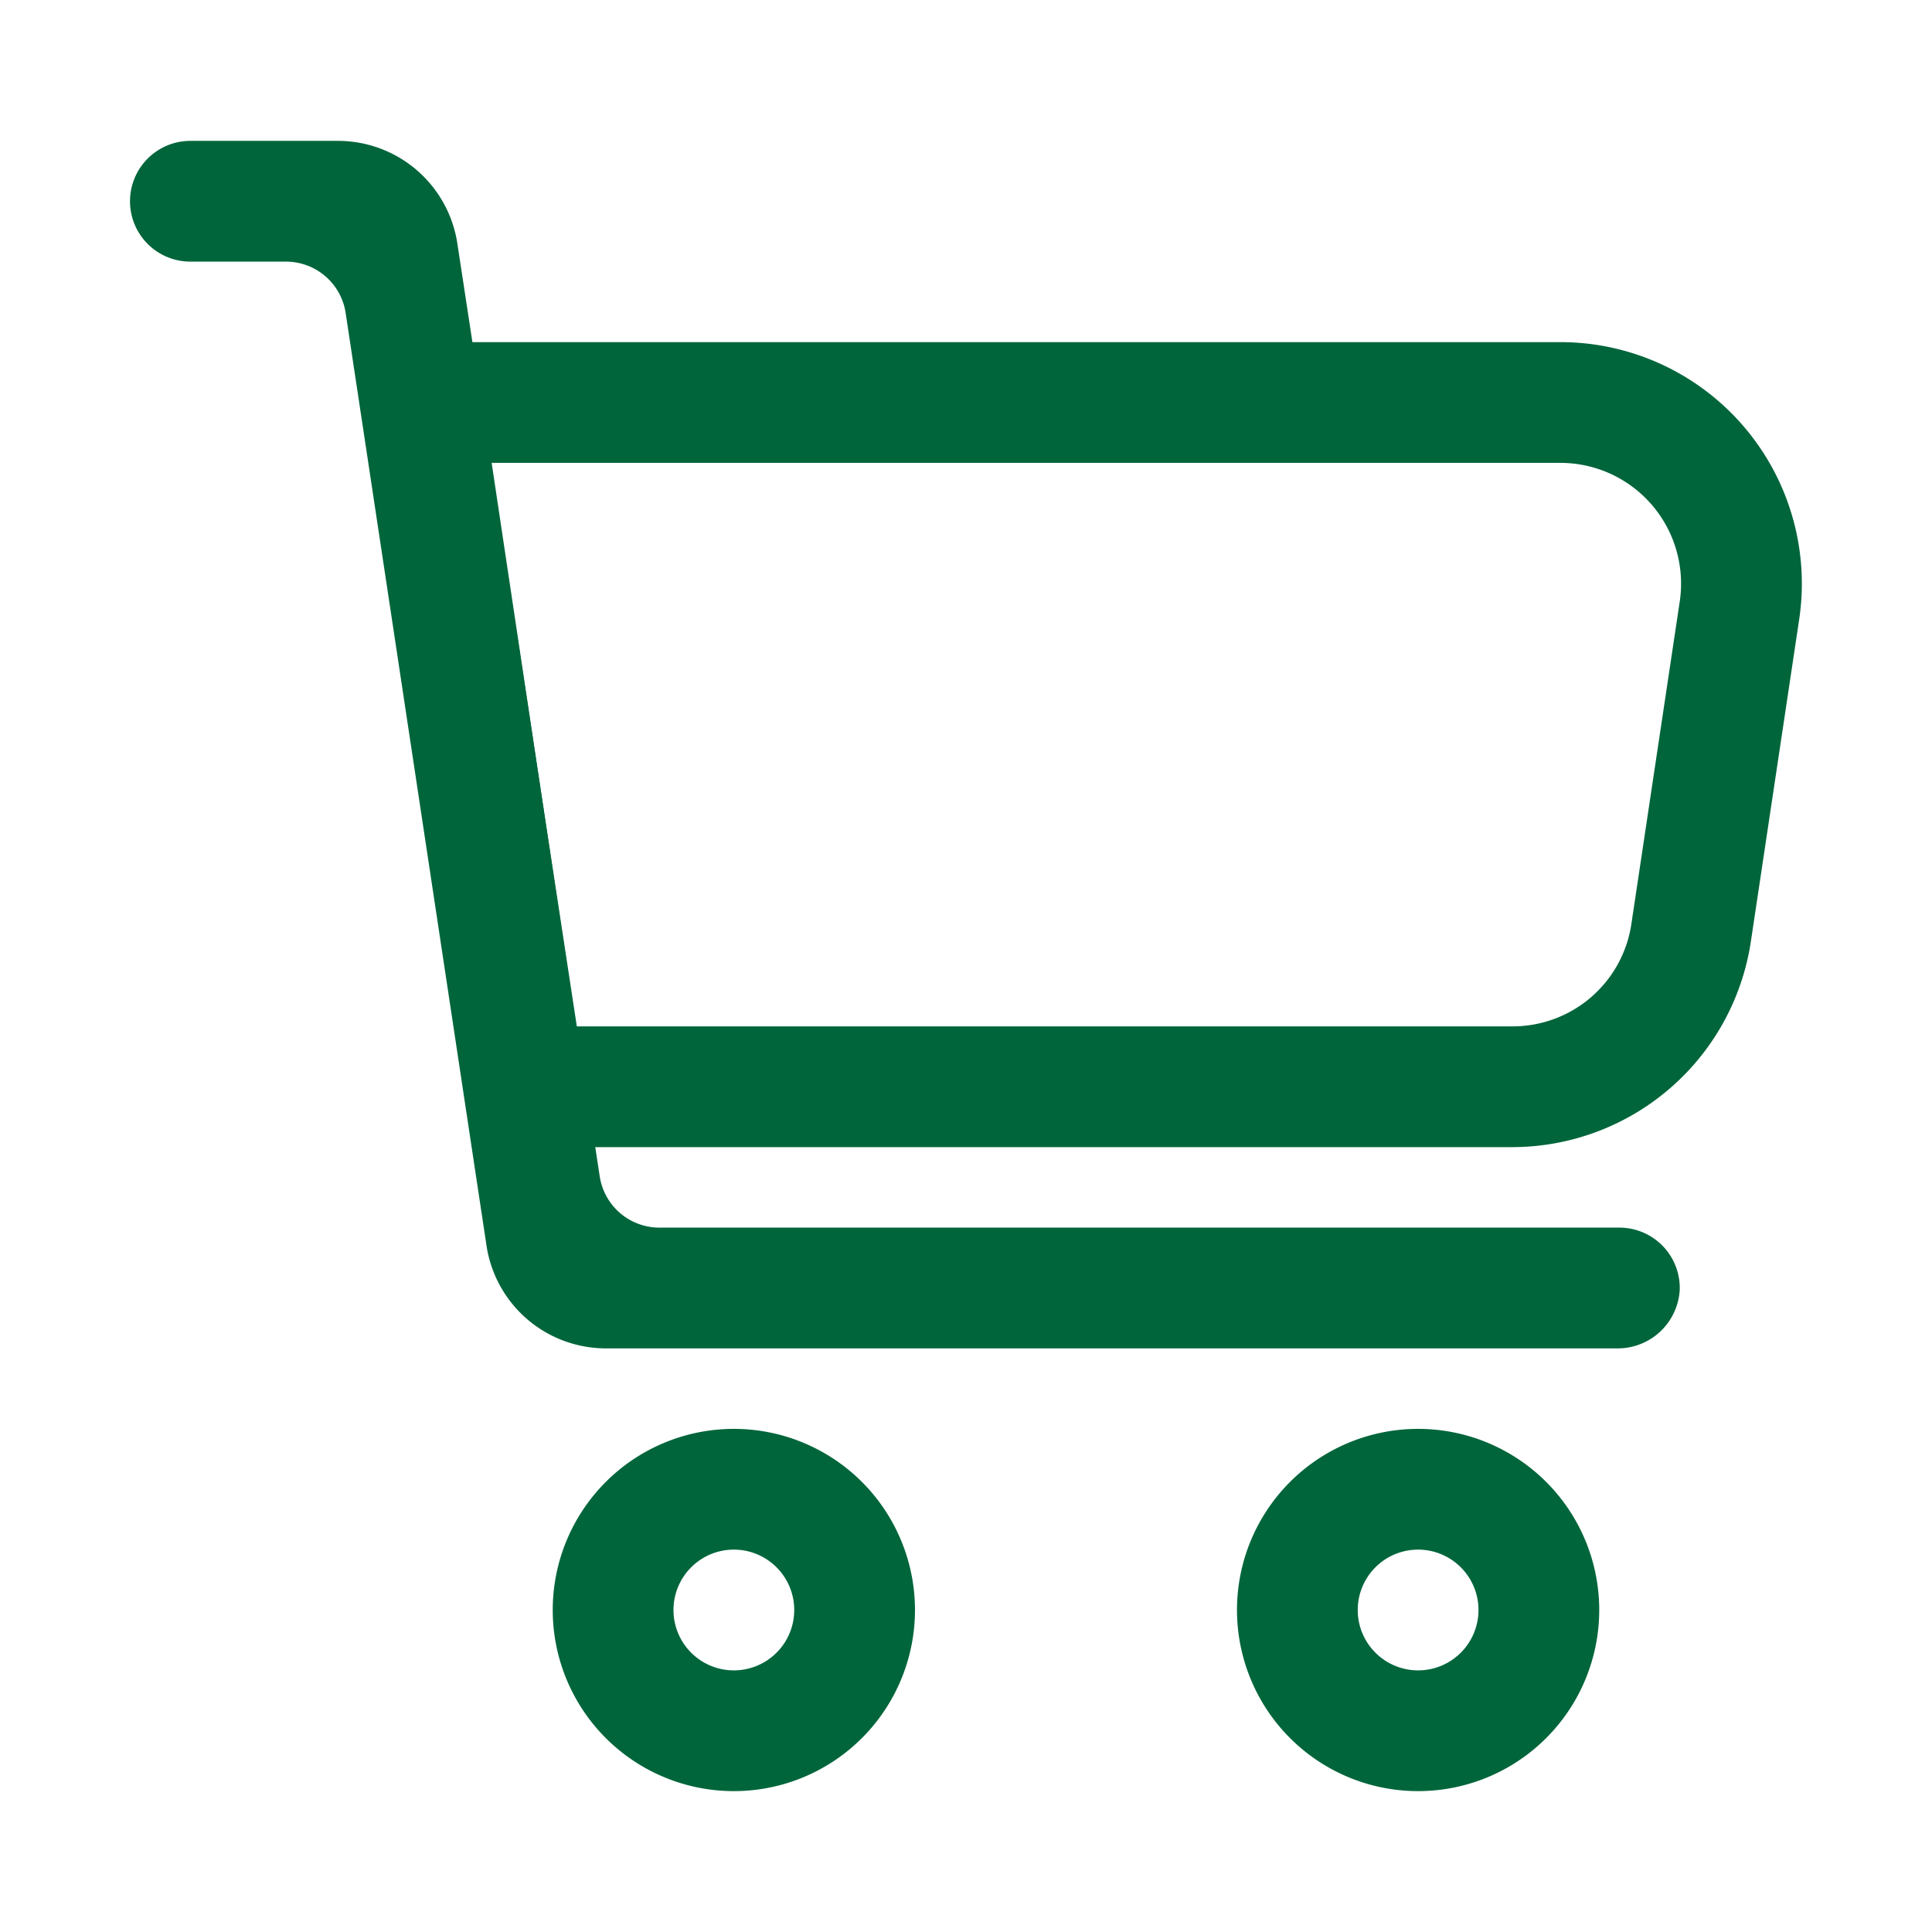
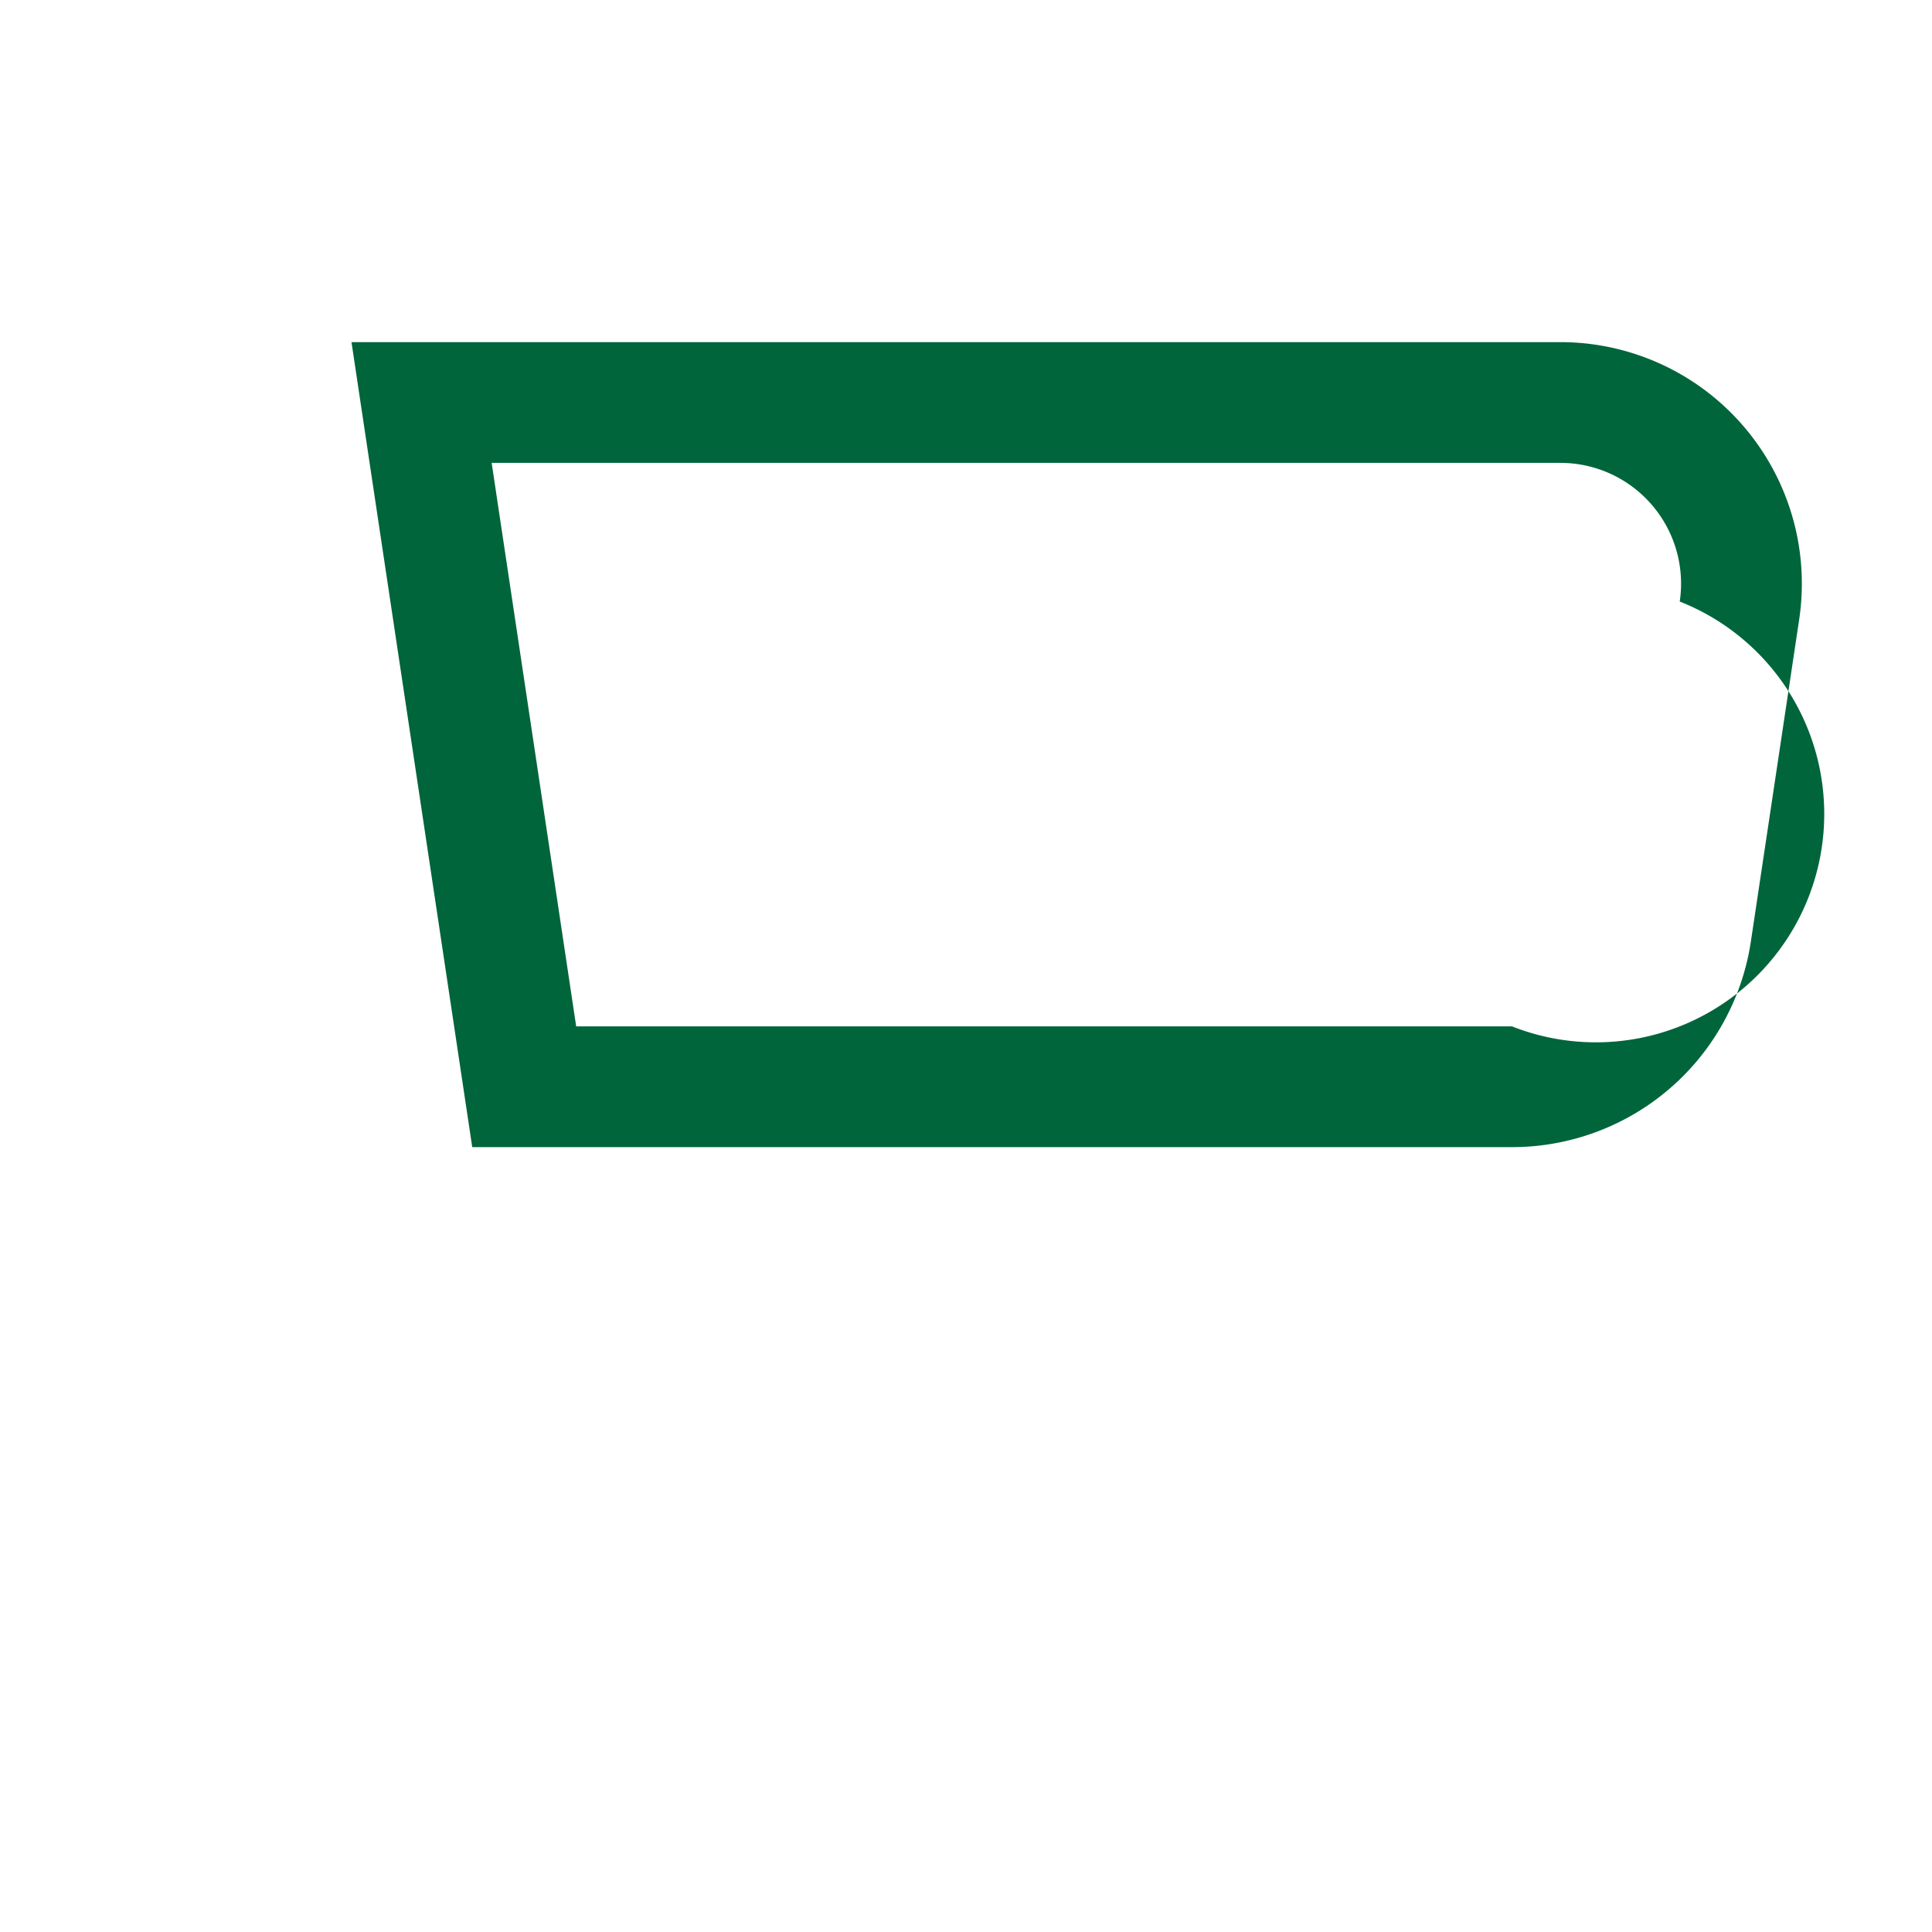
<svg xmlns="http://www.w3.org/2000/svg" t="1677926125926" class="icon" viewBox="0 0 1024 1024" version="1.1" p-id="3840" id="mx_n_1677926125927" width="200" height="200">
-   <path d="M826.987 245.333a64 64 0 0 1 63.307 73.493l-25.6 170.667A63.627 63.627 0 0 1 801.387 544h-496l-44.8-298.667h566.4m0-64H186.293l64 426.667h551.093A128 128 0 0 0 928 498.987l25.6-170.667A128 128 0 0 0 826.987 181.333z" fill="#00653b" p-id="3841" />
-   <path d="M179.147 74.667H100.907a32 32 0 0 0-32 32 32 32 0 0 0 32 32h50.667a32 32 0 0 1 31.627 27.2l74.667 494.4a64 64 0 0 0 63.467 54.4h535.627a32.907 32.907 0 0 0 33.333-31.04 32 32 0 0 0-32-32.96h-508.8a32 32 0 0 1-31.627-27.147L242.4 129.013A64 64 0 0 0 179.147 74.667zM751.627 821.333a32 32 0 1 1-32 32 32 32 0 0 1 32-32m0-64a96 96 0 1 0 96 96 96 96 0 0 0-96-96zM388.96 821.333a32 32 0 1 1-32 32 32 32 0 0 1 32-32m0-64a96 96 0 1 0 96 96 96 96 0 0 0-96-96z" fill="#00653b" p-id="3842" />
+   <path d="M826.987 245.333a64 64 0 0 1 63.307 73.493A63.627 63.627 0 0 1 801.387 544h-496l-44.8-298.667h566.4m0-64H186.293l64 426.667h551.093A128 128 0 0 0 928 498.987l25.6-170.667A128 128 0 0 0 826.987 181.333z" fill="#00653b" p-id="3841" />
</svg>